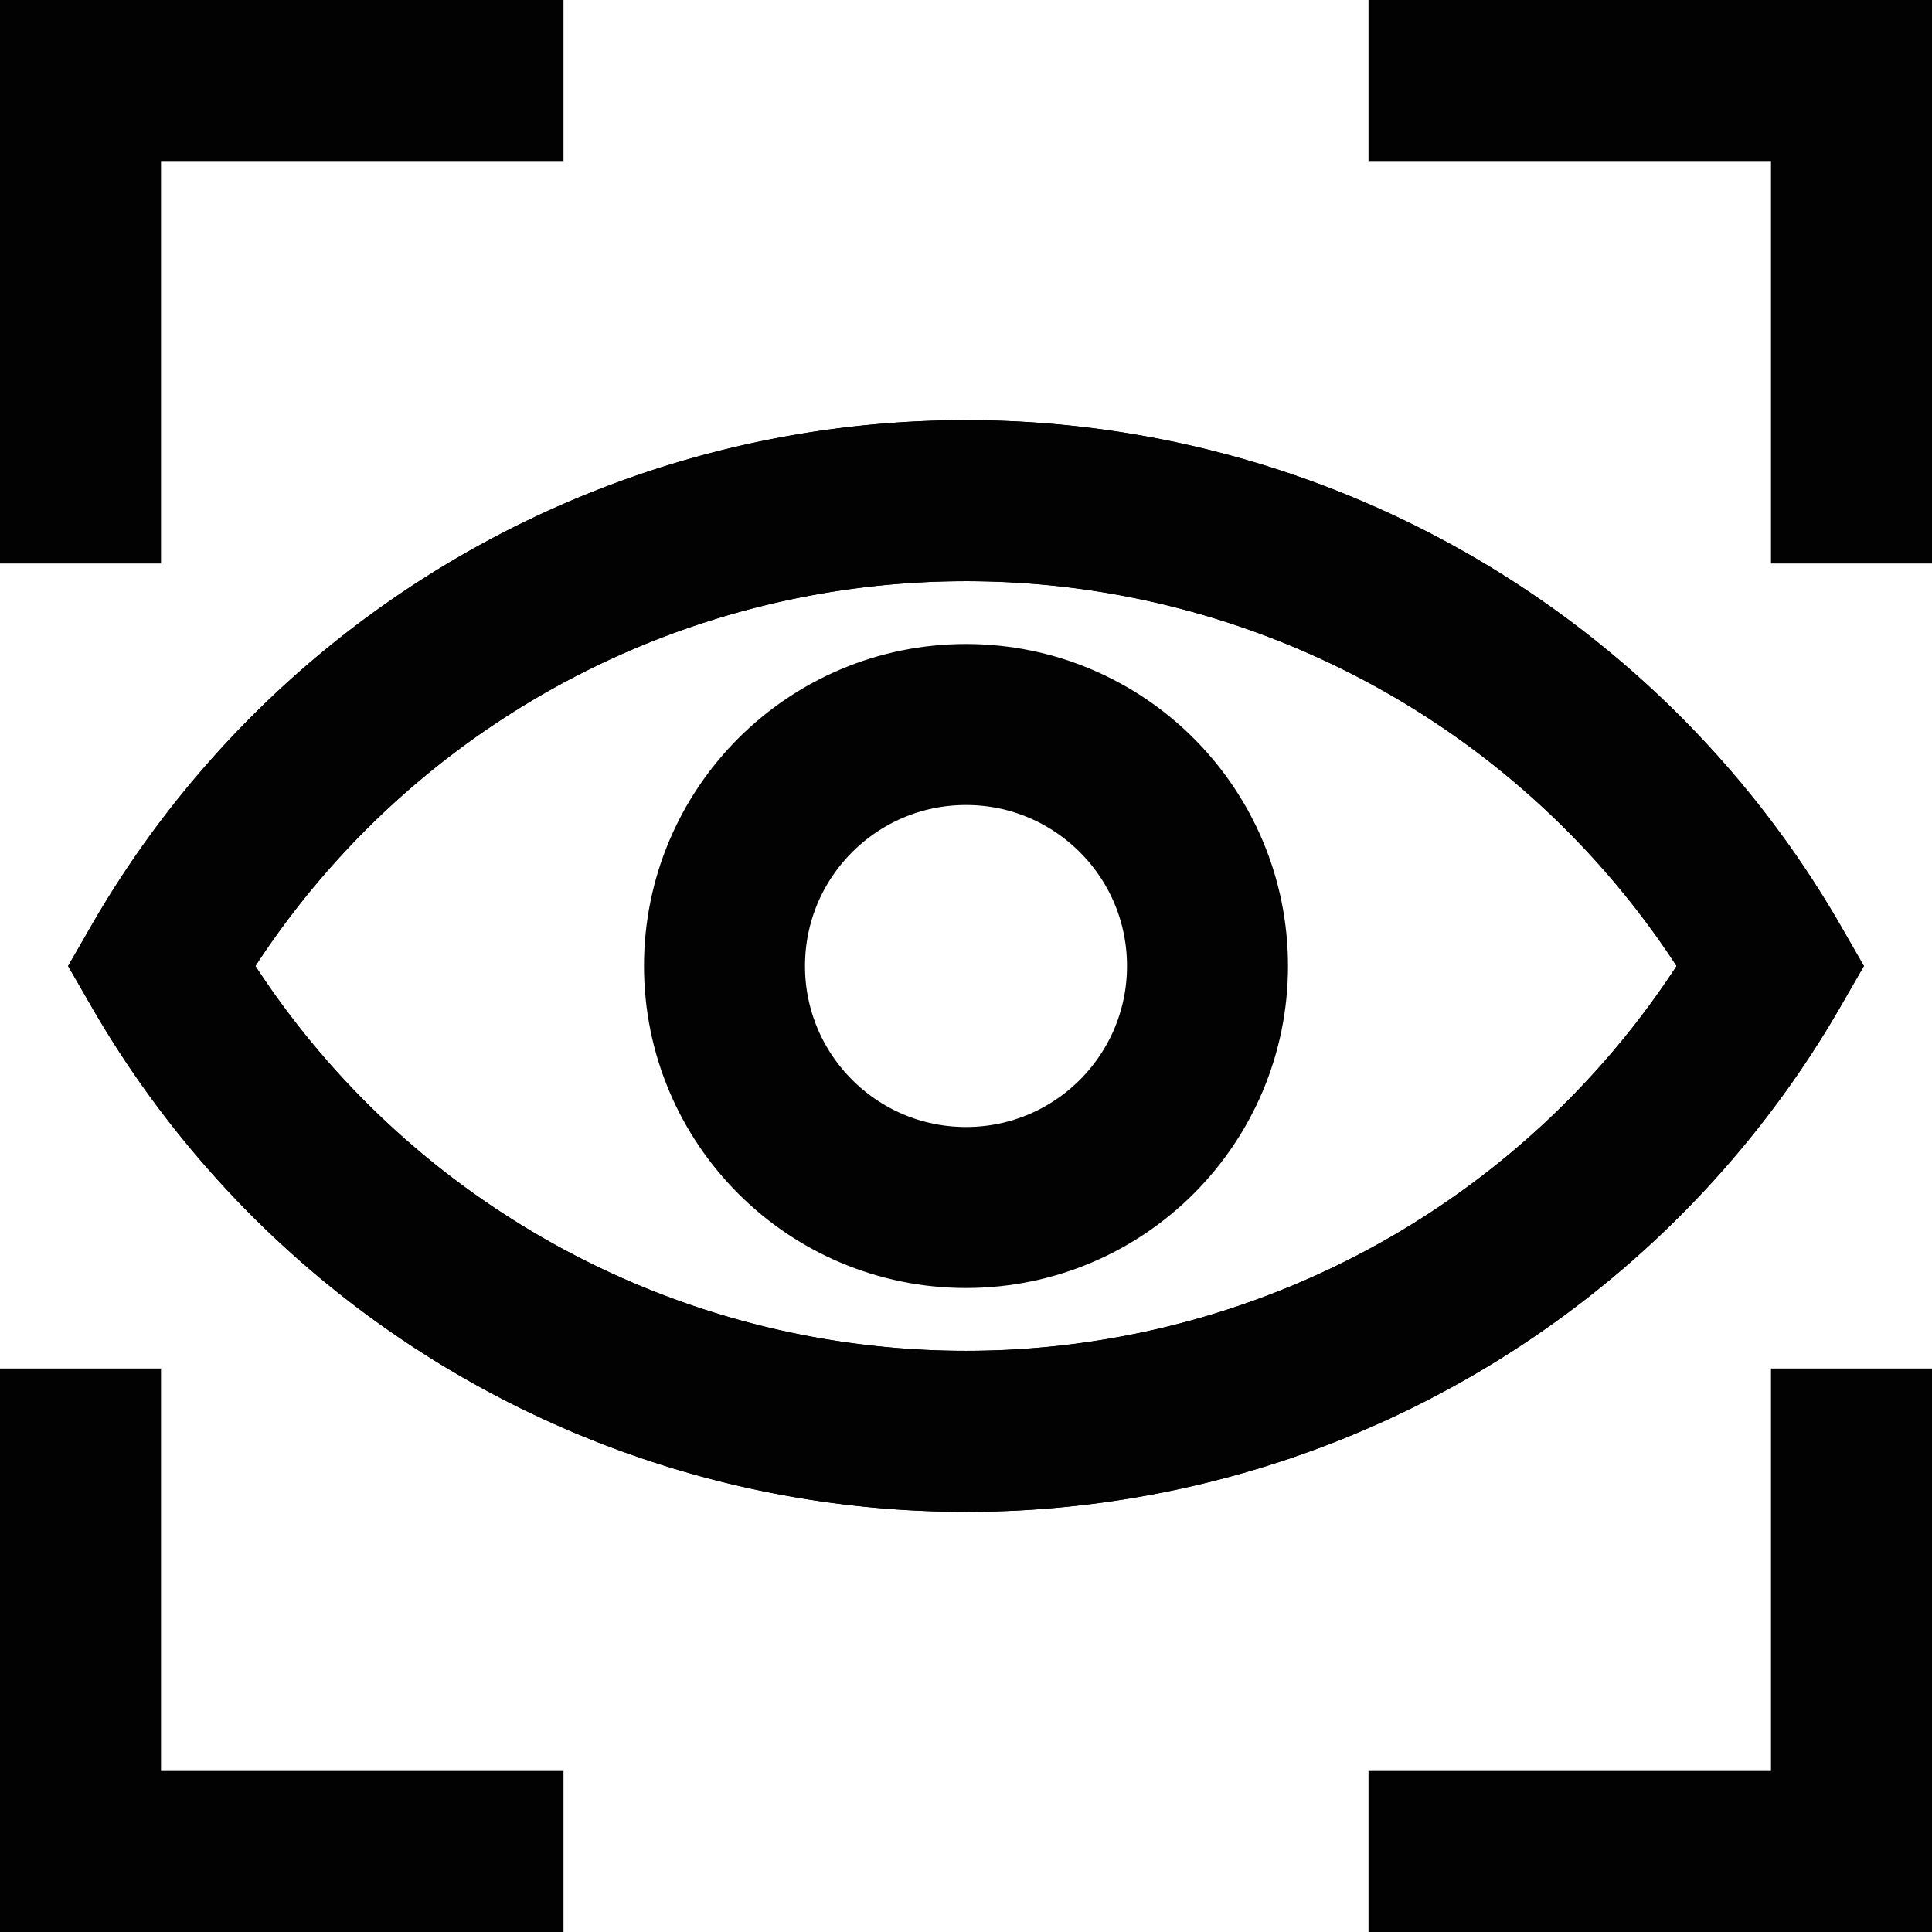
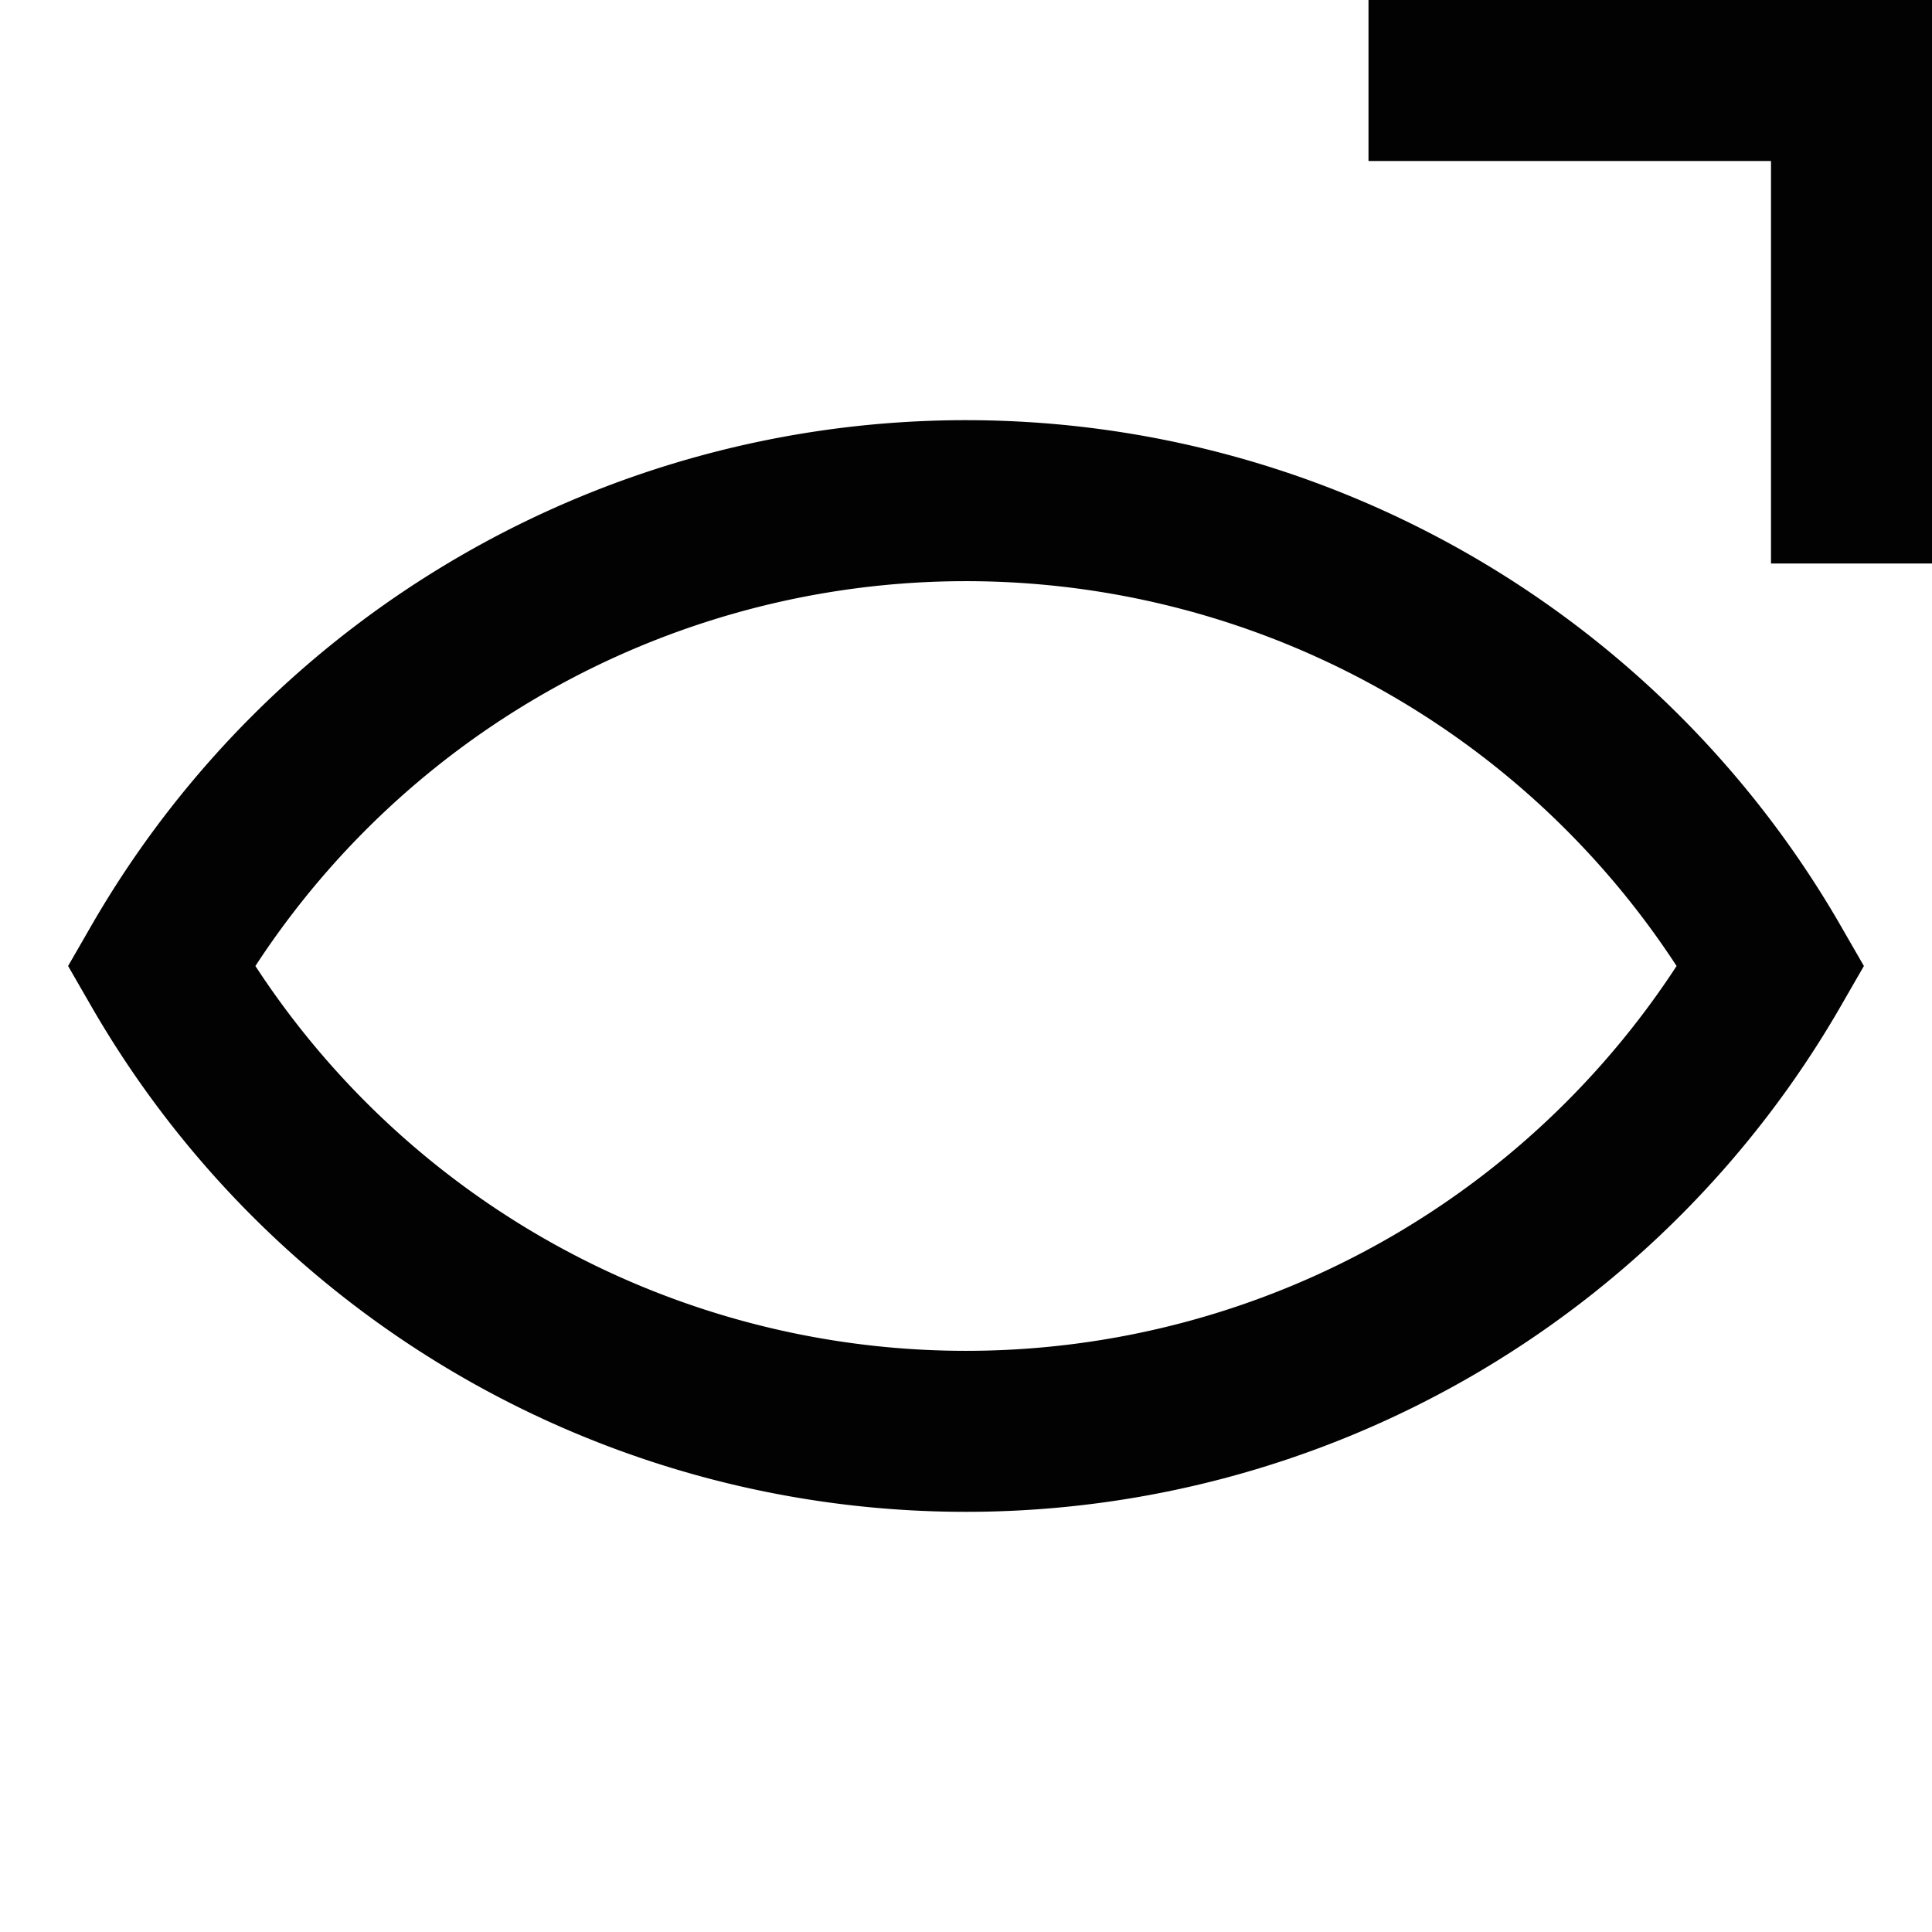
<svg xmlns="http://www.w3.org/2000/svg" width="800px" height="800px" viewBox="0 0 24 24" id="Layer_1" data-name="Layer 1">
  <defs>
    <style>.cls-1{fill:none;stroke:#020202;stroke-miterlimit:10;stroke-width:2px;}</style>
  </defs>
-   <polyline class="cls-1" points="1 7 1 1 7 1" />
  <polyline class="cls-1" points="17 1 23 1 23 7" />
-   <polyline class="cls-1" points="1 17 1 23 7 23" />
-   <polyline class="cls-1" points="17 23 23 23 23 17" />
  <path class="cls-1" d="M22,12A11.54,11.54,0,0,1,2,12a11.54,11.54,0,0,1,20,0Z" />
-   <path class="cls-1" d="M22,12A11.54,11.54,0,0,1,2,12a11.54,11.54,0,0,1,20,0Z" />
-   <circle class="cls-1" cx="12" cy="12" r="3" />
</svg>